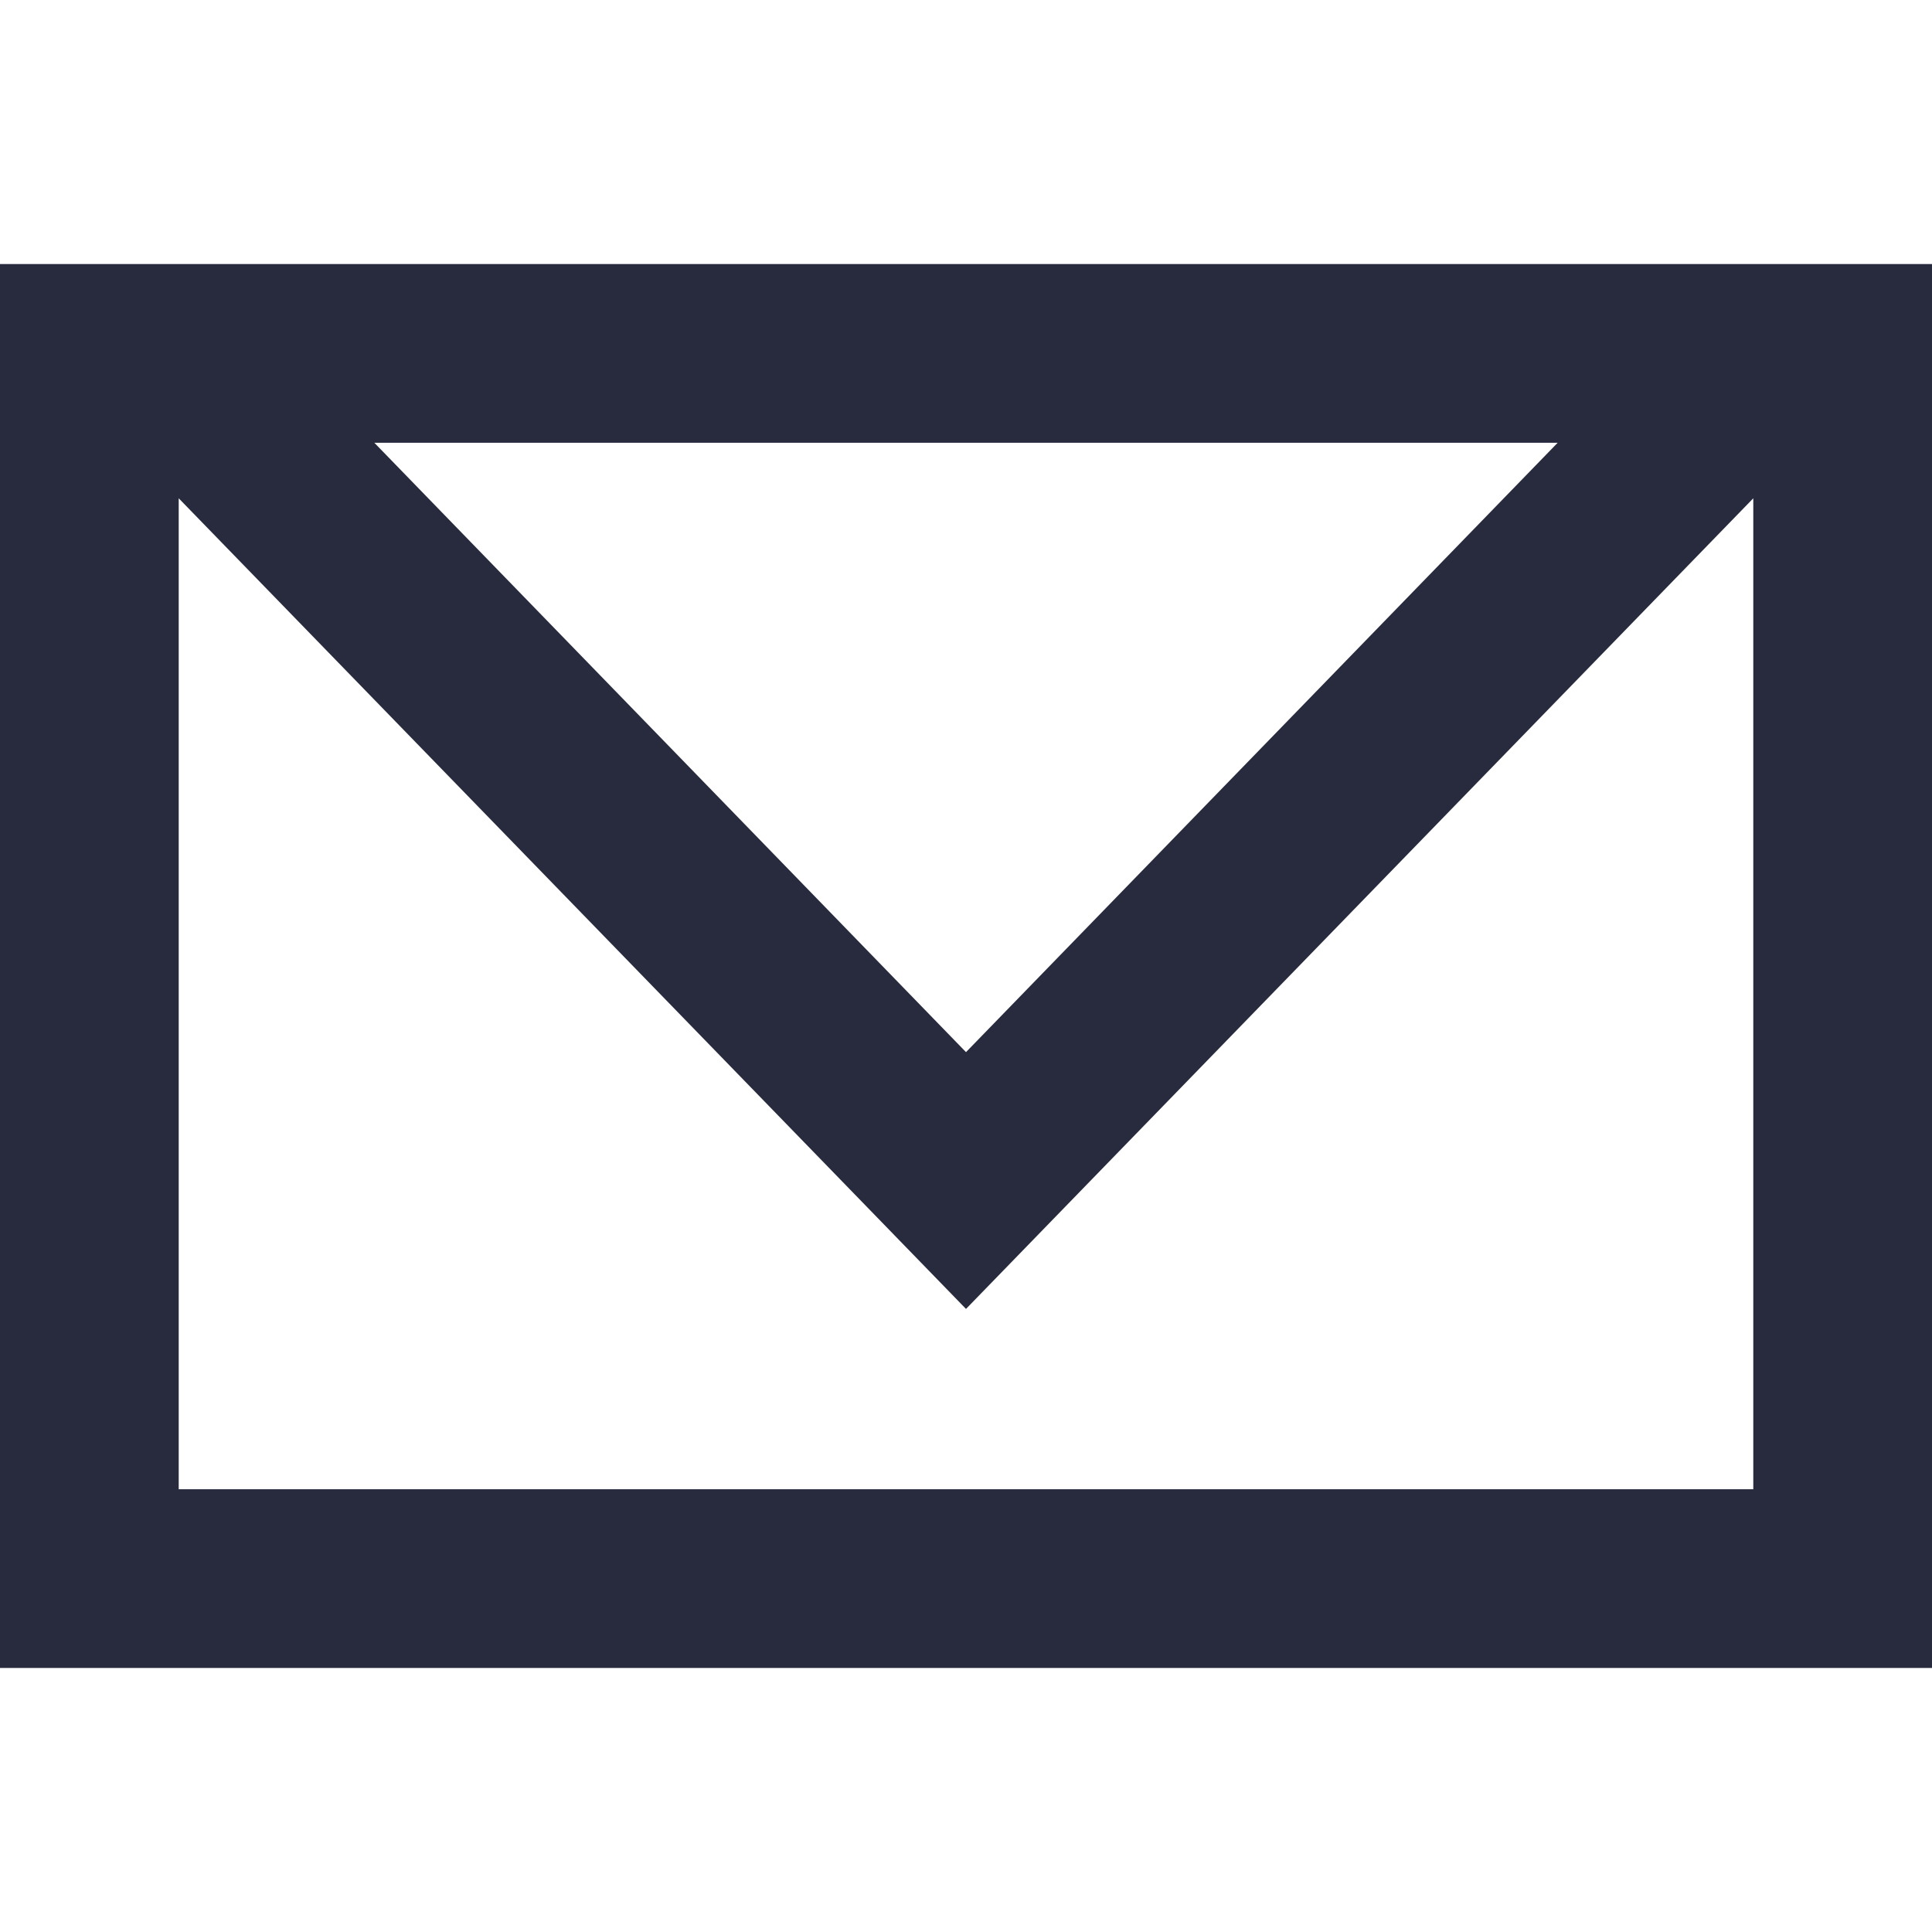
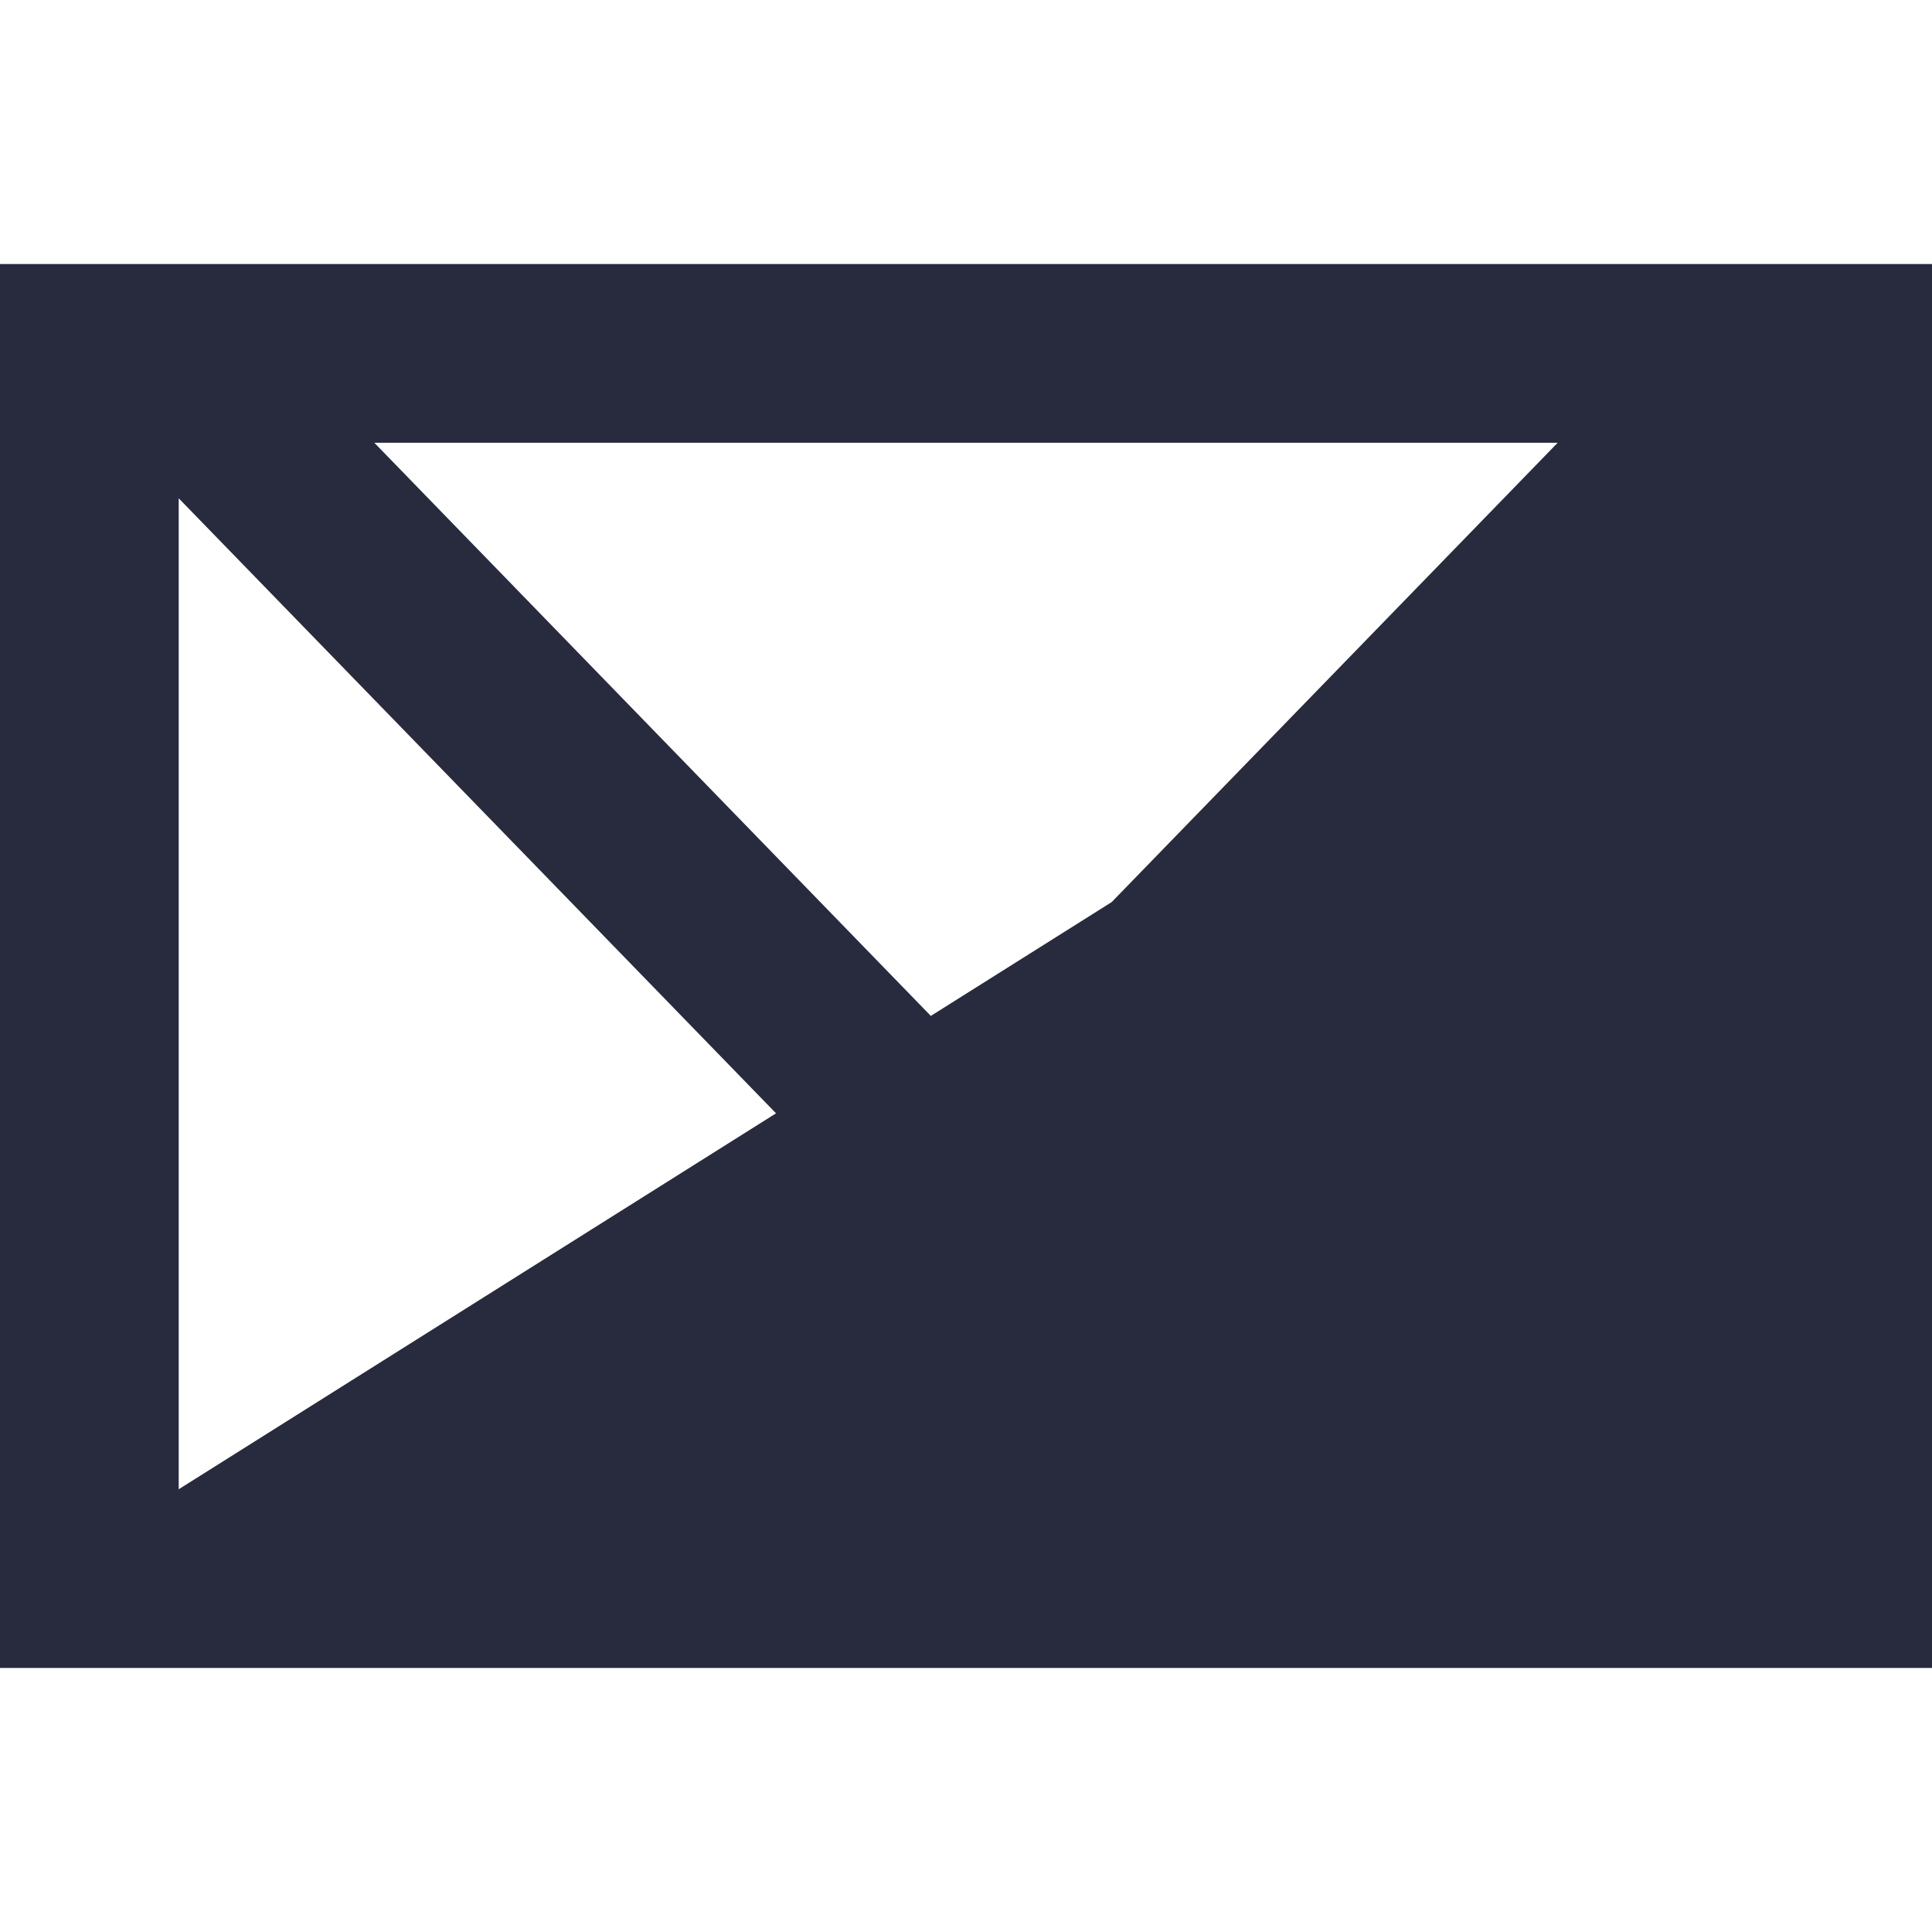
<svg xmlns="http://www.w3.org/2000/svg" id="Layer_1" data-name="Layer 1" width="48" height="48" viewBox="0 0 48 48">
  <defs>
    <style>.cls-1{fill:#282b3e;}</style>
  </defs>
  <title>48x48</title>
-   <path class="cls-1" d="M0,6.56V41.44H48V6.56ZM38.7,11,24,26.14,9.3,11ZM4.44,37V12.38L24,32.52,43.56,12.38V37Z" />
+   <path class="cls-1" d="M0,6.56V41.44H48V6.56ZM38.7,11,24,26.14,9.3,11ZM4.44,37V12.38L24,32.52,43.56,12.38Z" />
</svg>